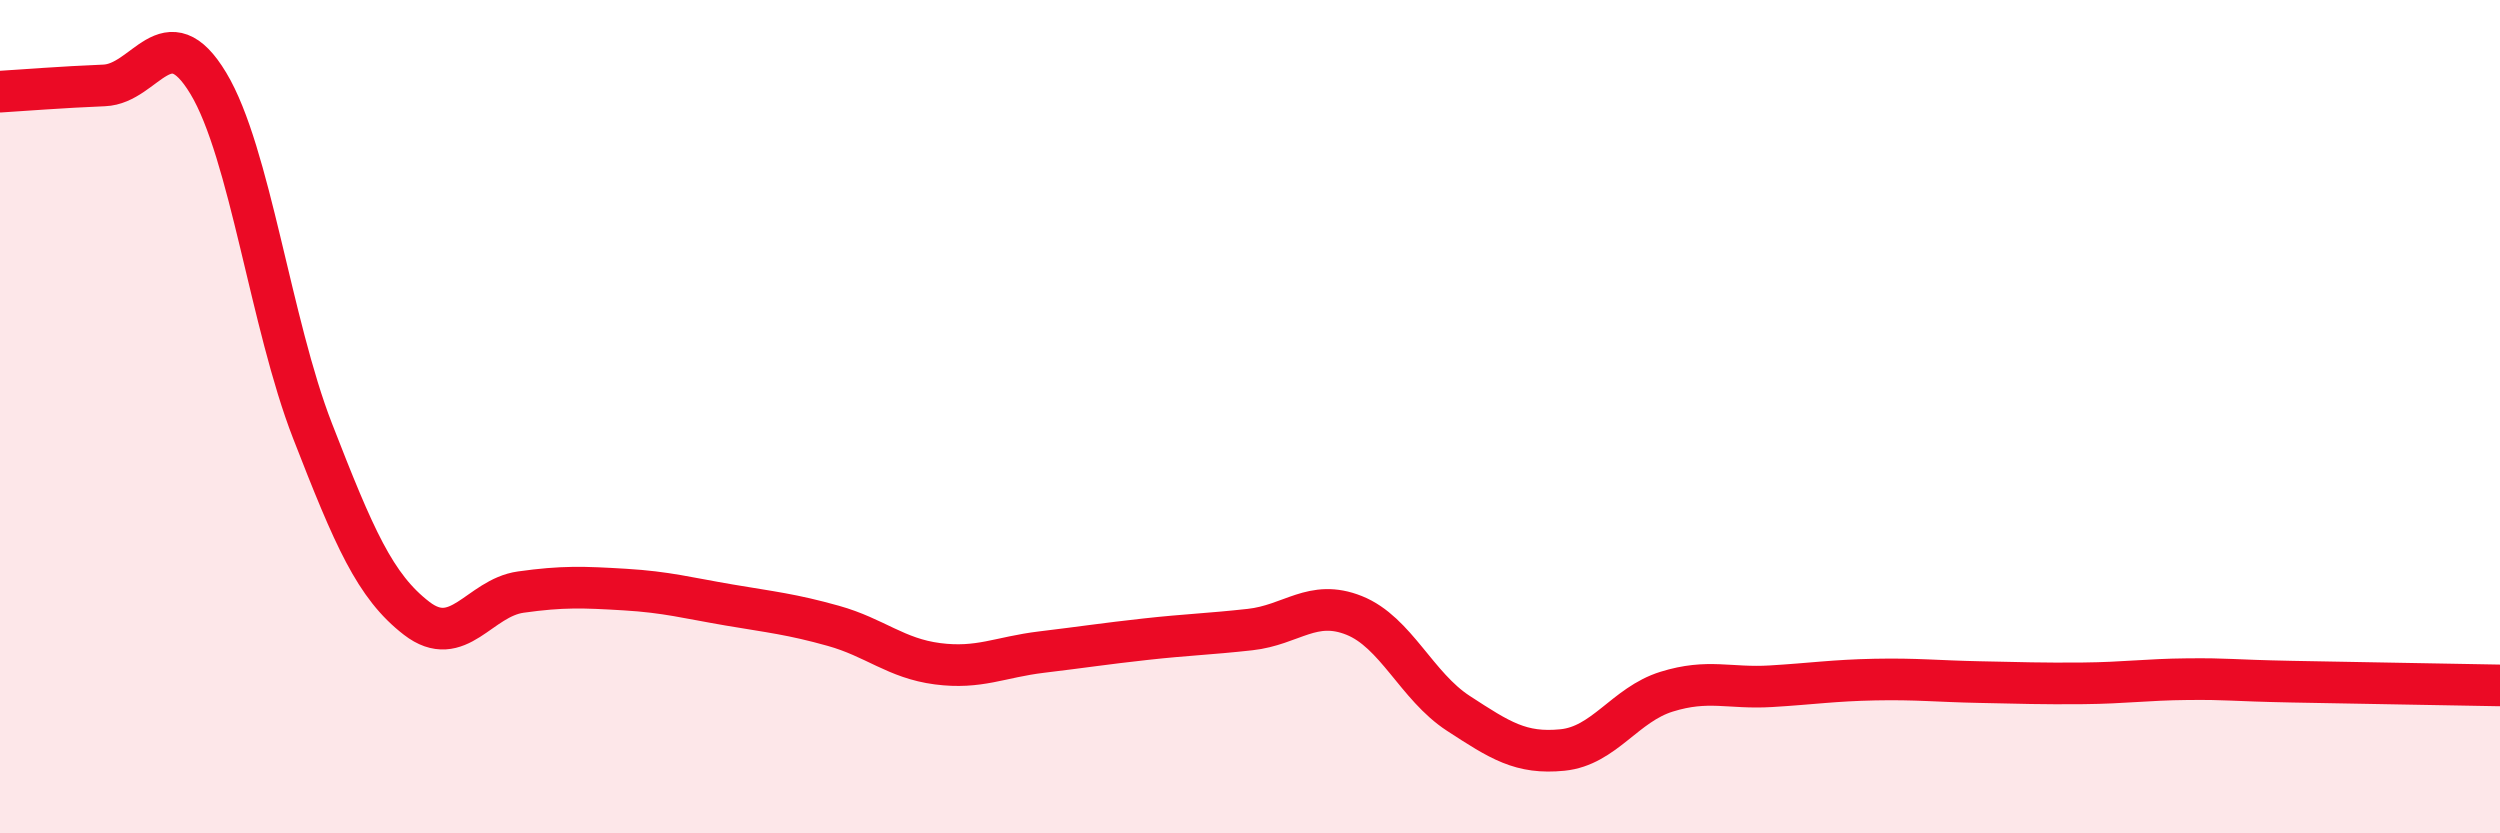
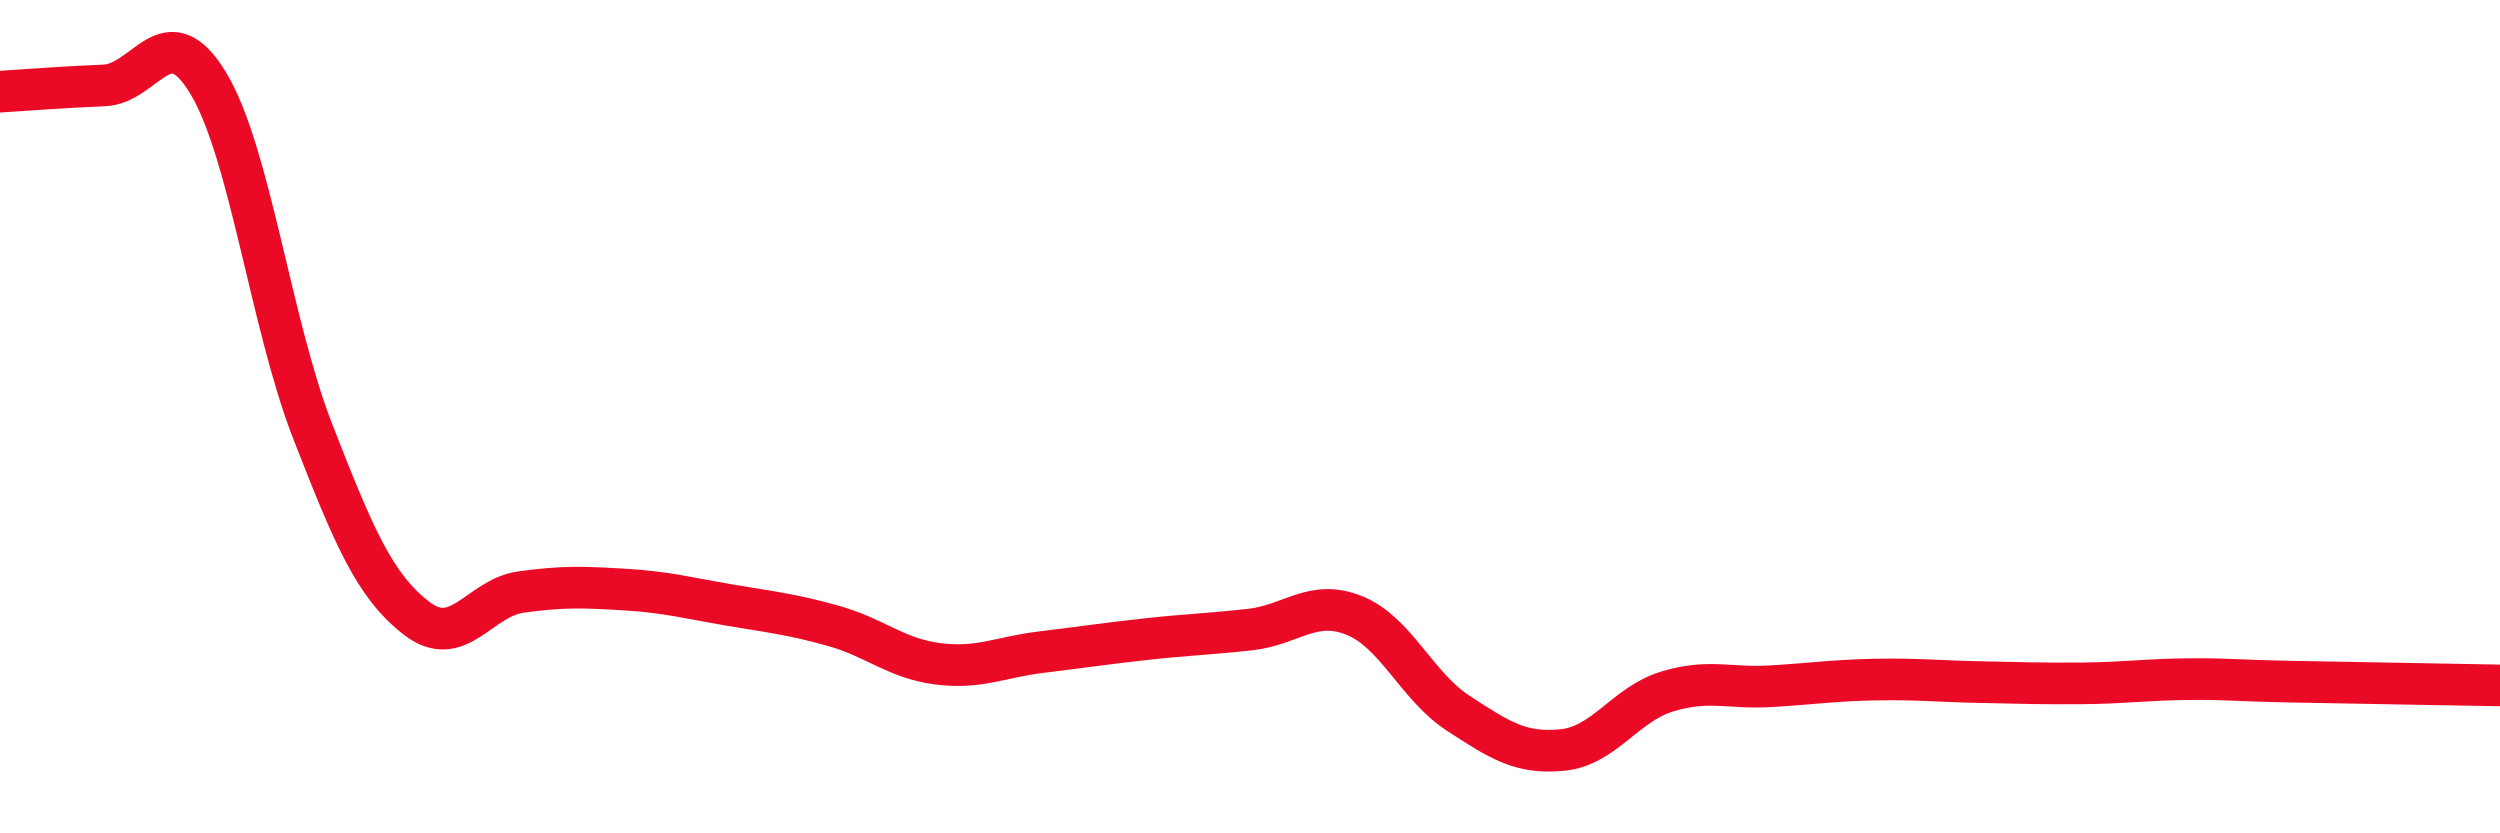
<svg xmlns="http://www.w3.org/2000/svg" width="60" height="20" viewBox="0 0 60 20">
-   <path d="M 0,2.2 C 0.5,2.17 1.5,2.09 2.5,2.05 C 3.5,2.01 4,0.34 5,2 C 6,3.66 6.5,7.77 7.5,10.34 C 8.5,12.91 9,14.07 10,14.84 C 11,15.61 11.5,14.35 12.5,14.21 C 13.5,14.07 14,14.09 15,14.15 C 16,14.21 16.5,14.35 17.5,14.52 C 18.5,14.69 19,14.74 20,15.02 C 21,15.3 21.5,15.8 22.5,15.93 C 23.5,16.06 24,15.77 25,15.65 C 26,15.53 26.5,15.45 27.5,15.34 C 28.5,15.23 29,15.22 30,15.11 C 31,15 31.5,14.37 32.5,14.77 C 33.5,15.17 34,16.47 35,17.12 C 36,17.77 36.5,18.1 37.5,18 C 38.5,17.9 39,16.91 40,16.6 C 41,16.29 41.5,16.53 42.5,16.47 C 43.5,16.41 44,16.33 45,16.31 C 46,16.29 46.5,16.35 47.5,16.37 C 48.5,16.39 49,16.41 50,16.4 C 51,16.39 51.5,16.31 52.5,16.3 C 53.5,16.29 53.5,16.33 55,16.36 C 56.5,16.39 59,16.43 60,16.45L60 20L0 20Z" fill="#EB0A25" opacity="0.1" stroke-linecap="round" stroke-linejoin="round" />
  <path d="M 0,2.2 C 0.5,2.17 1.5,2.09 2.5,2.05 C 3.5,2.01 4,0.34 5,2 C 6,3.66 6.5,7.77 7.5,10.34 C 8.5,12.91 9,14.07 10,14.84 C 11,15.61 11.5,14.35 12.5,14.21 C 13.5,14.07 14,14.09 15,14.15 C 16,14.21 16.5,14.35 17.5,14.52 C 18.5,14.69 19,14.74 20,15.02 C 21,15.3 21.5,15.8 22.5,15.93 C 23.5,16.06 24,15.77 25,15.65 C 26,15.53 26.5,15.45 27.5,15.34 C 28.5,15.23 29,15.22 30,15.11 C 31,15 31.5,14.37 32.5,14.77 C 33.5,15.17 34,16.47 35,17.12 C 36,17.77 36.5,18.1 37.5,18 C 38.5,17.9 39,16.91 40,16.6 C 41,16.29 41.5,16.53 42.5,16.47 C 43.5,16.41 44,16.33 45,16.31 C 46,16.29 46.5,16.35 47.5,16.37 C 48.5,16.39 49,16.41 50,16.4 C 51,16.39 51.5,16.31 52.5,16.3 C 53.5,16.29 53.5,16.33 55,16.36 C 56.5,16.39 59,16.43 60,16.45" stroke="#EB0A25" stroke-width="1" fill="none" stroke-linecap="round" stroke-linejoin="round" />
</svg>